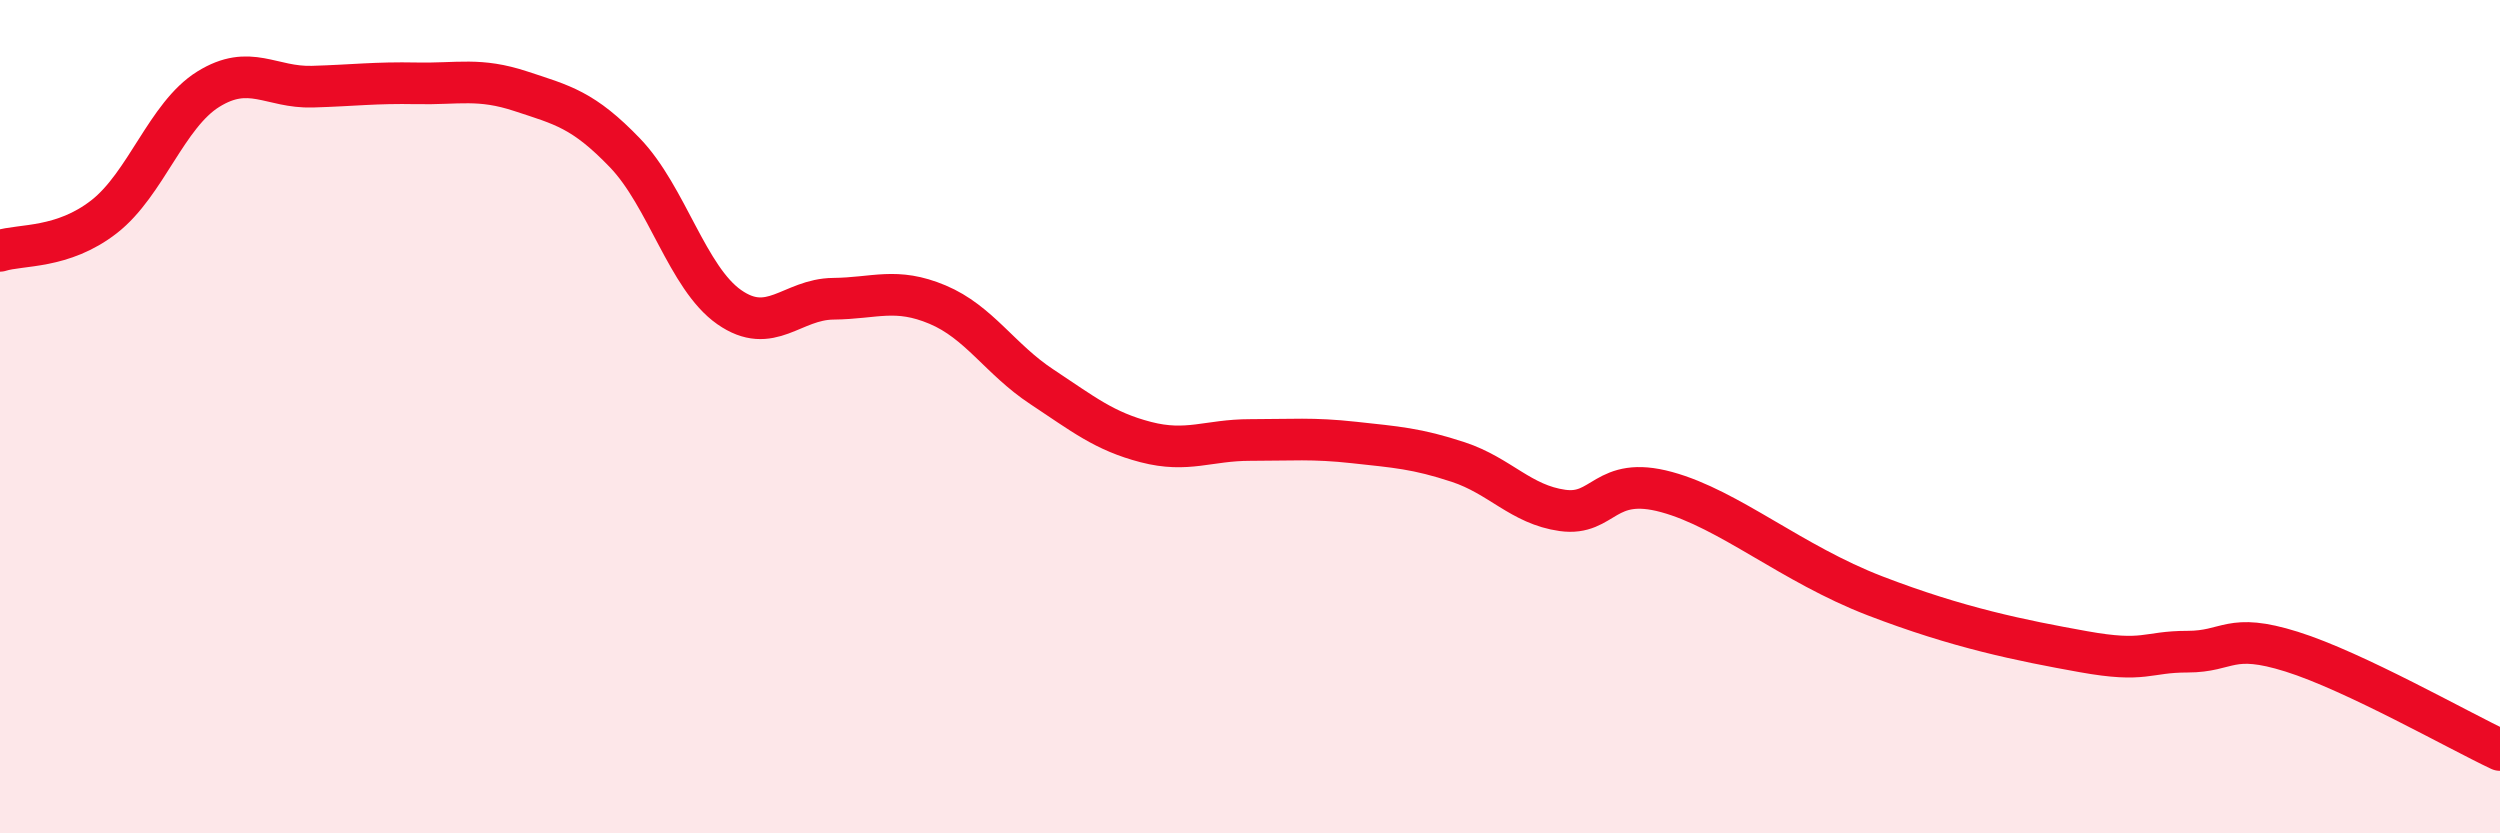
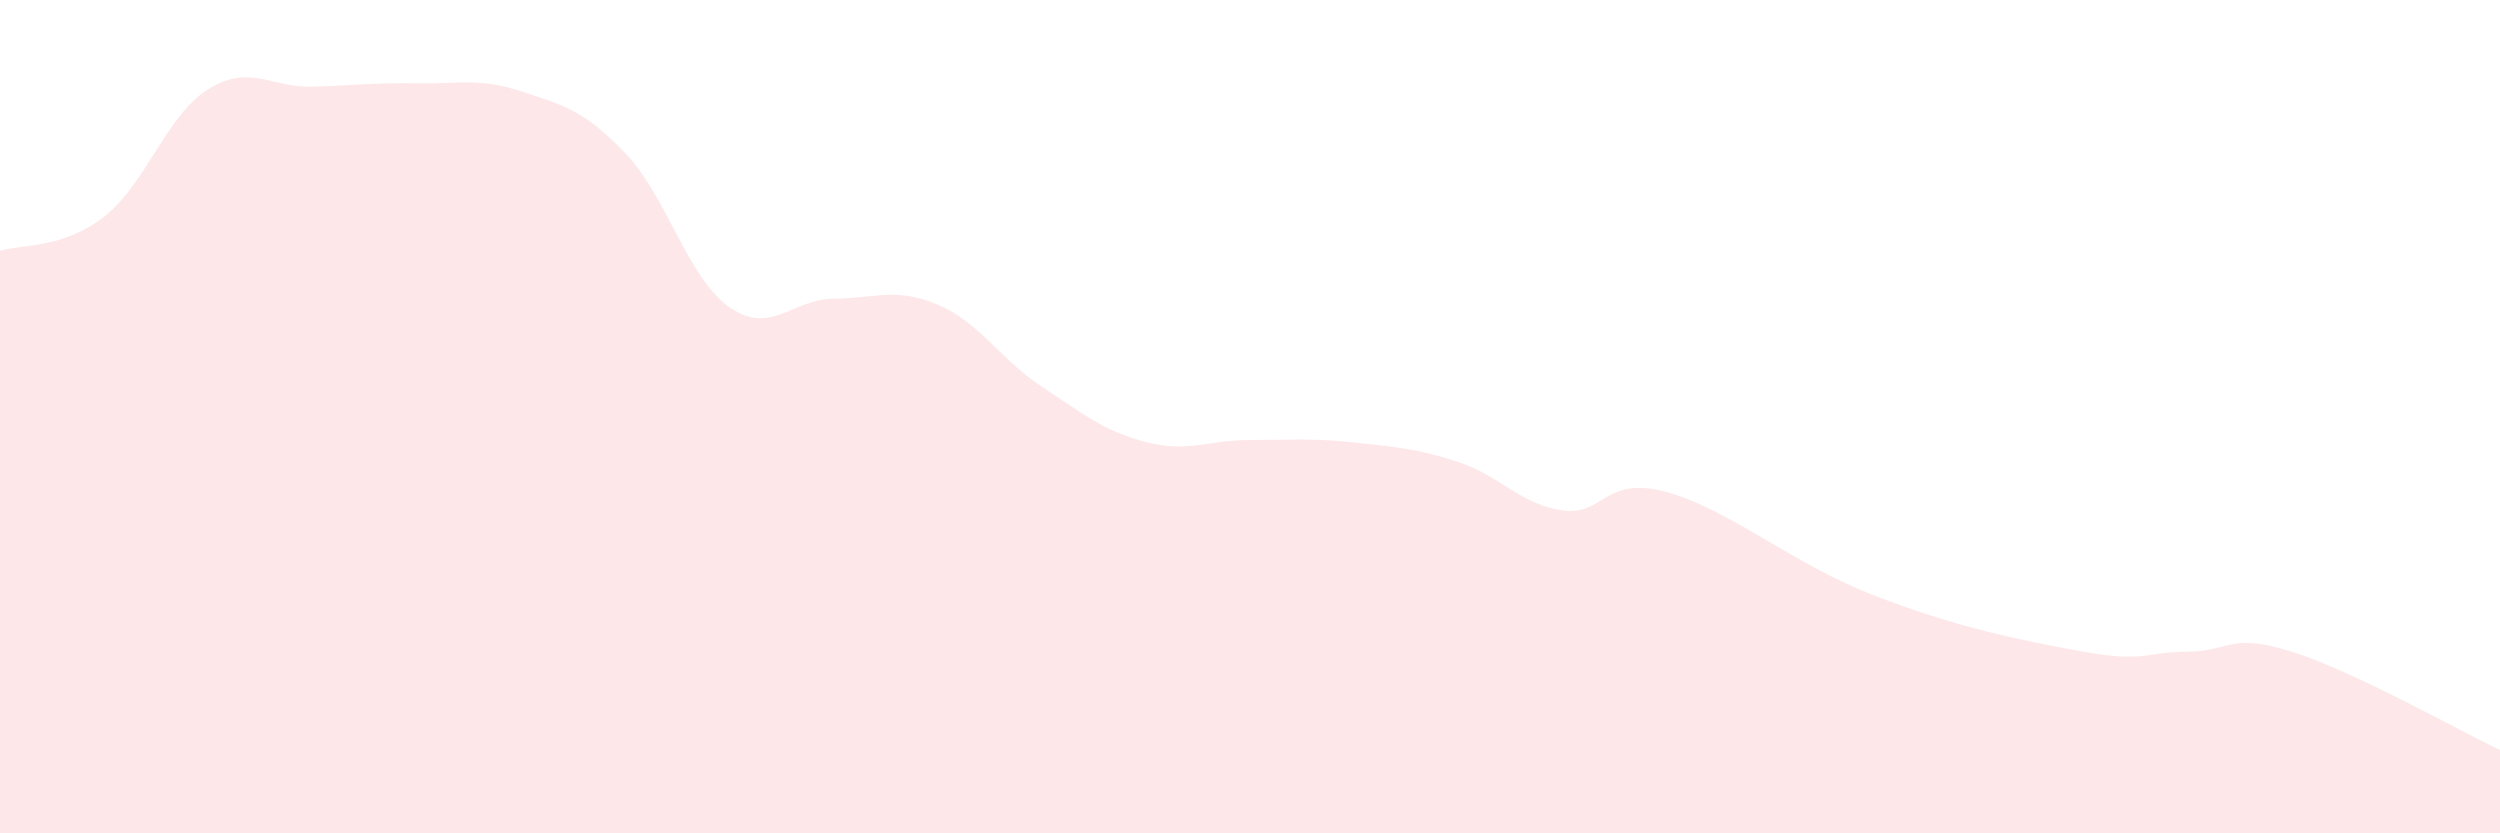
<svg xmlns="http://www.w3.org/2000/svg" width="60" height="20" viewBox="0 0 60 20">
  <path d="M 0,6.02 C 0.5,5.86 1.5,5.98 2.5,5.2 C 3.5,4.42 4,2.76 5,2.14 C 6,1.52 6.5,2.11 7.5,2.08 C 8.5,2.05 9,1.98 10,2 C 11,2.02 11.5,1.86 12.5,2.19 C 13.5,2.52 14,2.63 15,3.67 C 16,4.71 16.5,6.67 17.5,7.37 C 18.5,8.07 19,7.18 20,7.17 C 21,7.16 21.5,6.89 22.5,7.31 C 23.5,7.73 24,8.62 25,9.28 C 26,9.94 26.5,10.35 27.5,10.61 C 28.5,10.87 29,10.56 30,10.56 C 31,10.56 31.5,10.51 32.5,10.62 C 33.5,10.73 34,10.76 35,11.09 C 36,11.42 36.5,12.11 37.5,12.25 C 38.5,12.39 38.5,11.4 40,11.81 C 41.5,12.22 43,13.53 45,14.3 C 47,15.07 48.5,15.37 50,15.64 C 51.5,15.91 51.5,15.64 52.5,15.64 C 53.5,15.64 53.5,15.17 55,15.64 C 56.5,16.11 59,17.53 60,18L60 20L0 20Z" fill="#EB0A25" opacity="0.1" stroke-linecap="round" stroke-linejoin="round" />
-   <path d="M 0,6.02 C 0.5,5.86 1.5,5.98 2.5,5.2 C 3.5,4.42 4,2.76 5,2.14 C 6,1.52 6.5,2.11 7.5,2.08 C 8.5,2.05 9,1.98 10,2 C 11,2.02 11.5,1.86 12.5,2.19 C 13.5,2.52 14,2.63 15,3.67 C 16,4.71 16.5,6.67 17.5,7.37 C 18.5,8.07 19,7.18 20,7.17 C 21,7.16 21.5,6.89 22.5,7.31 C 23.5,7.73 24,8.62 25,9.28 C 26,9.94 26.5,10.35 27.5,10.61 C 28.5,10.87 29,10.56 30,10.56 C 31,10.56 31.5,10.51 32.5,10.62 C 33.5,10.73 34,10.76 35,11.09 C 36,11.42 36.5,12.11 37.5,12.25 C 38.5,12.39 38.5,11.4 40,11.81 C 41.5,12.22 43,13.53 45,14.3 C 47,15.07 48.5,15.37 50,15.64 C 51.5,15.91 51.5,15.64 52.5,15.64 C 53.5,15.64 53.5,15.17 55,15.64 C 56.5,16.11 59,17.53 60,18" stroke="#EB0A25" stroke-width="1" fill="none" stroke-linecap="round" stroke-linejoin="round" />
</svg>